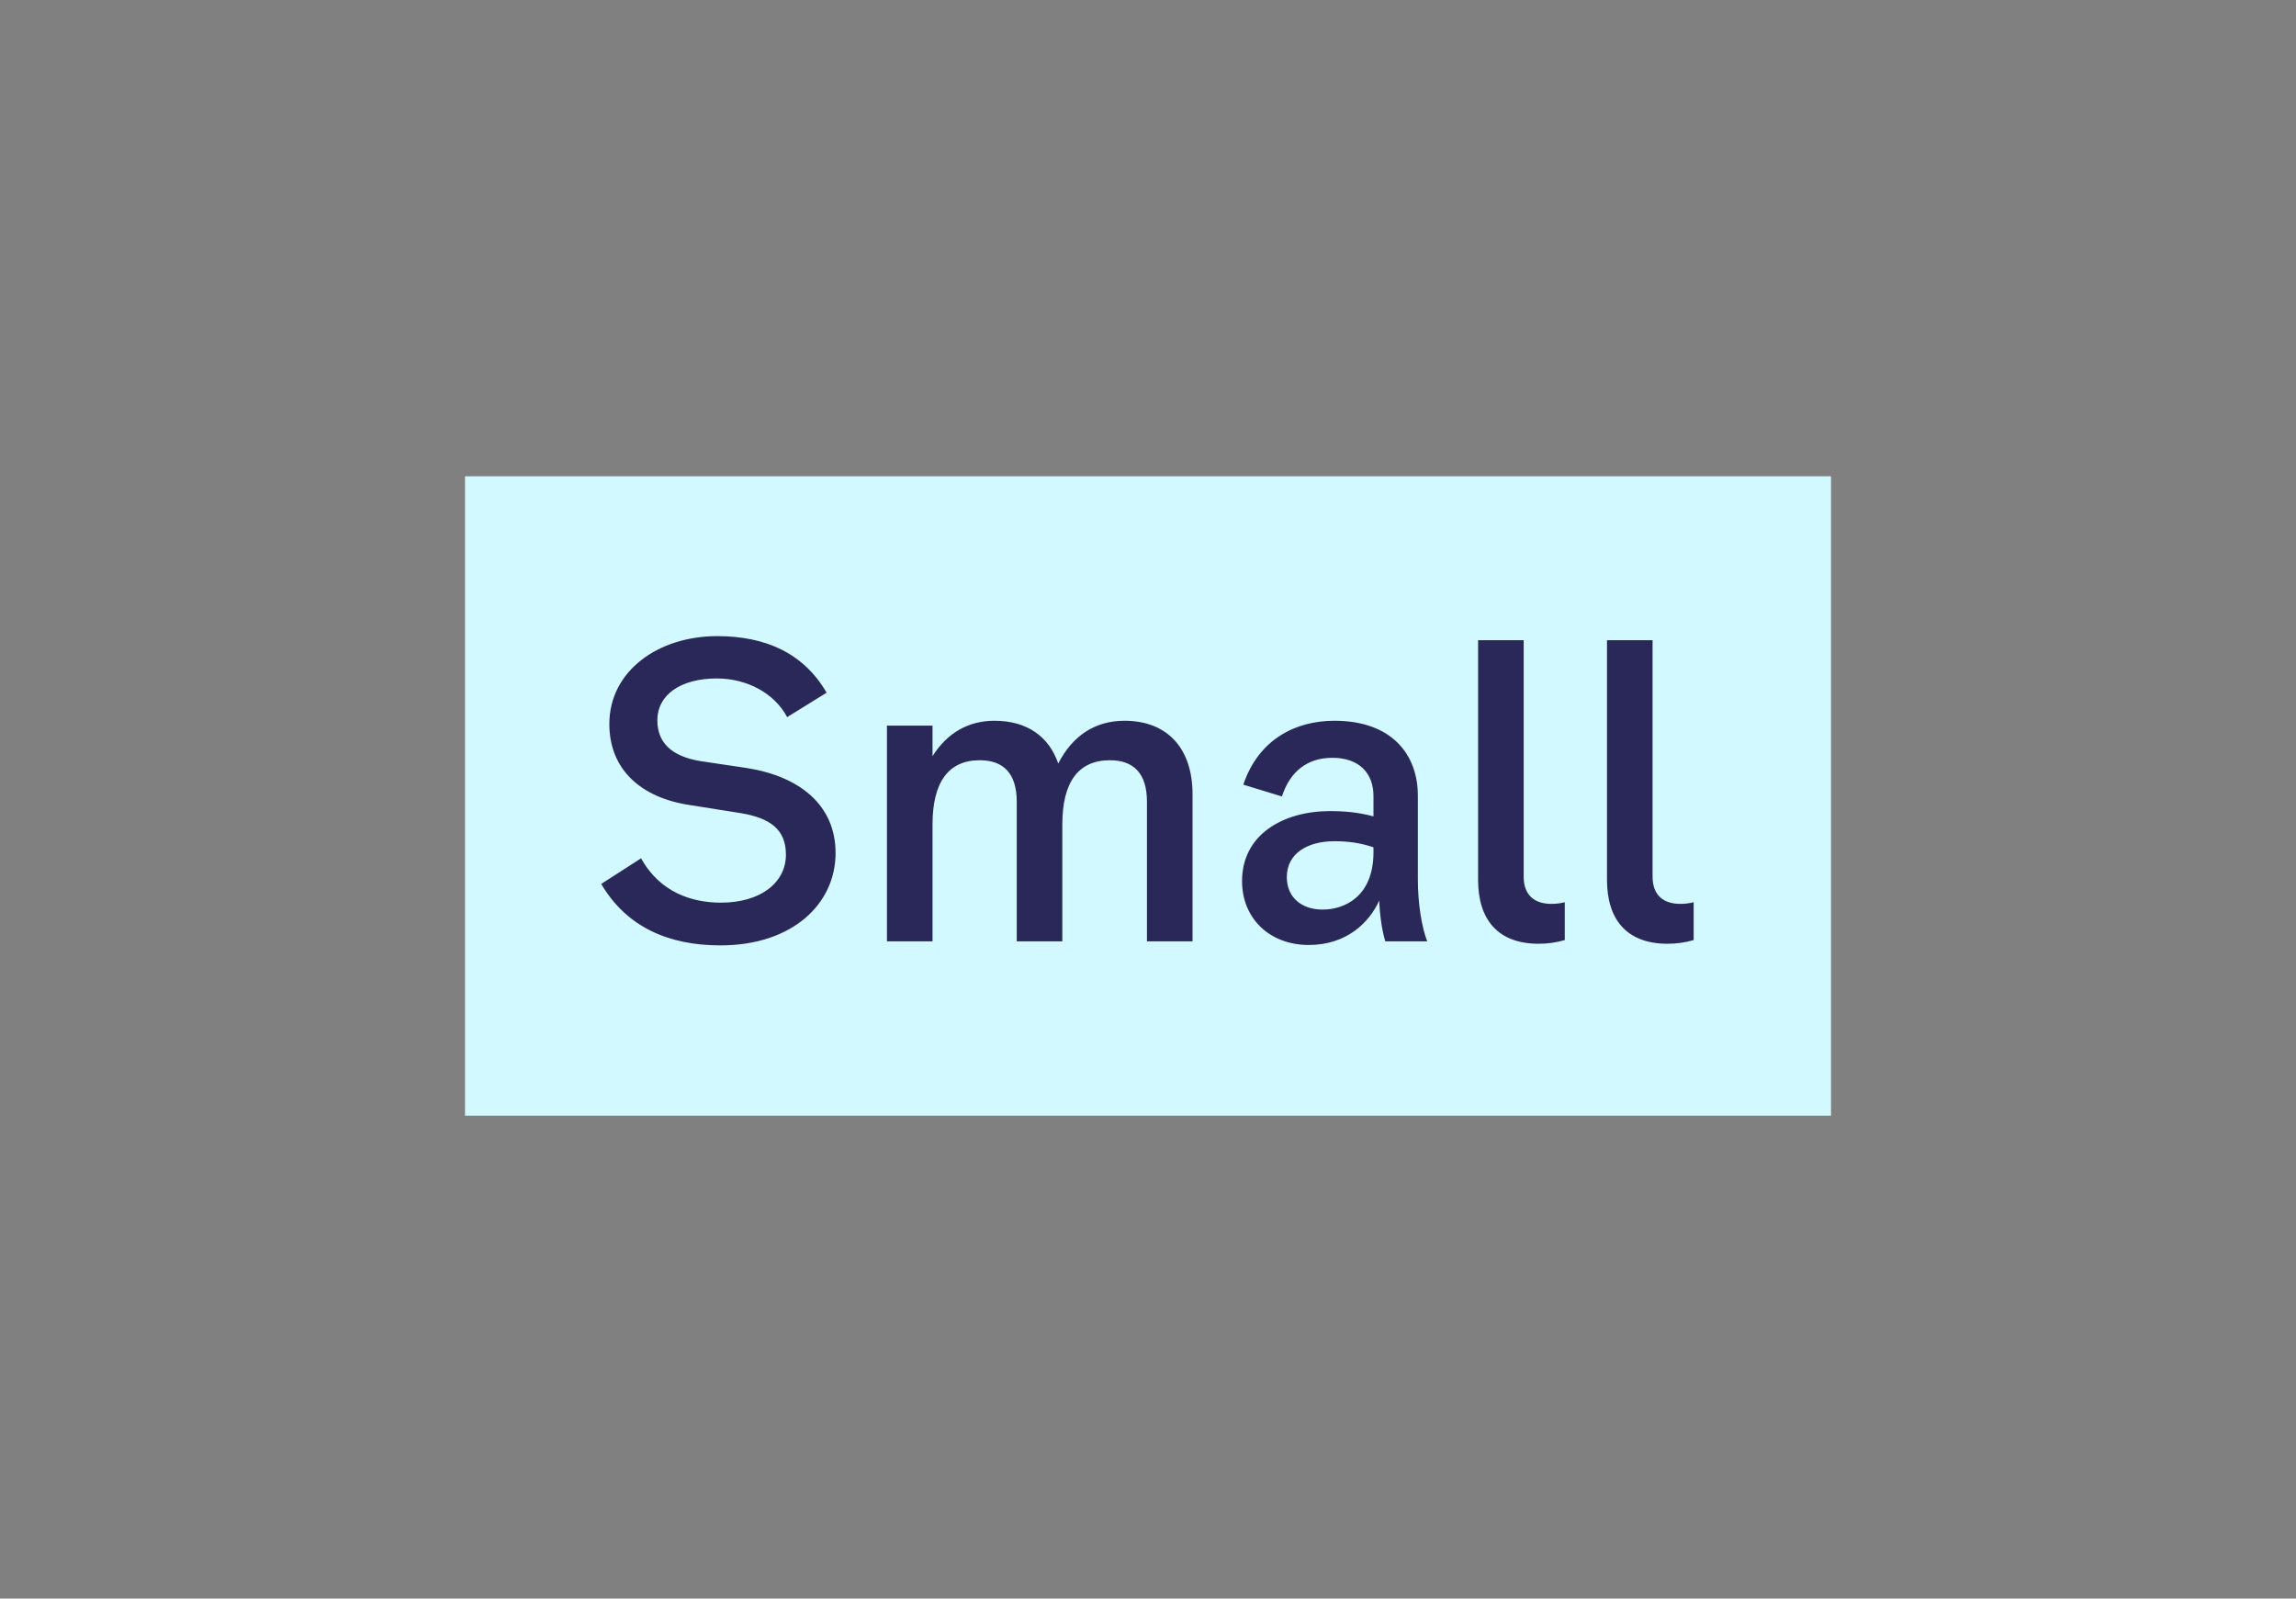
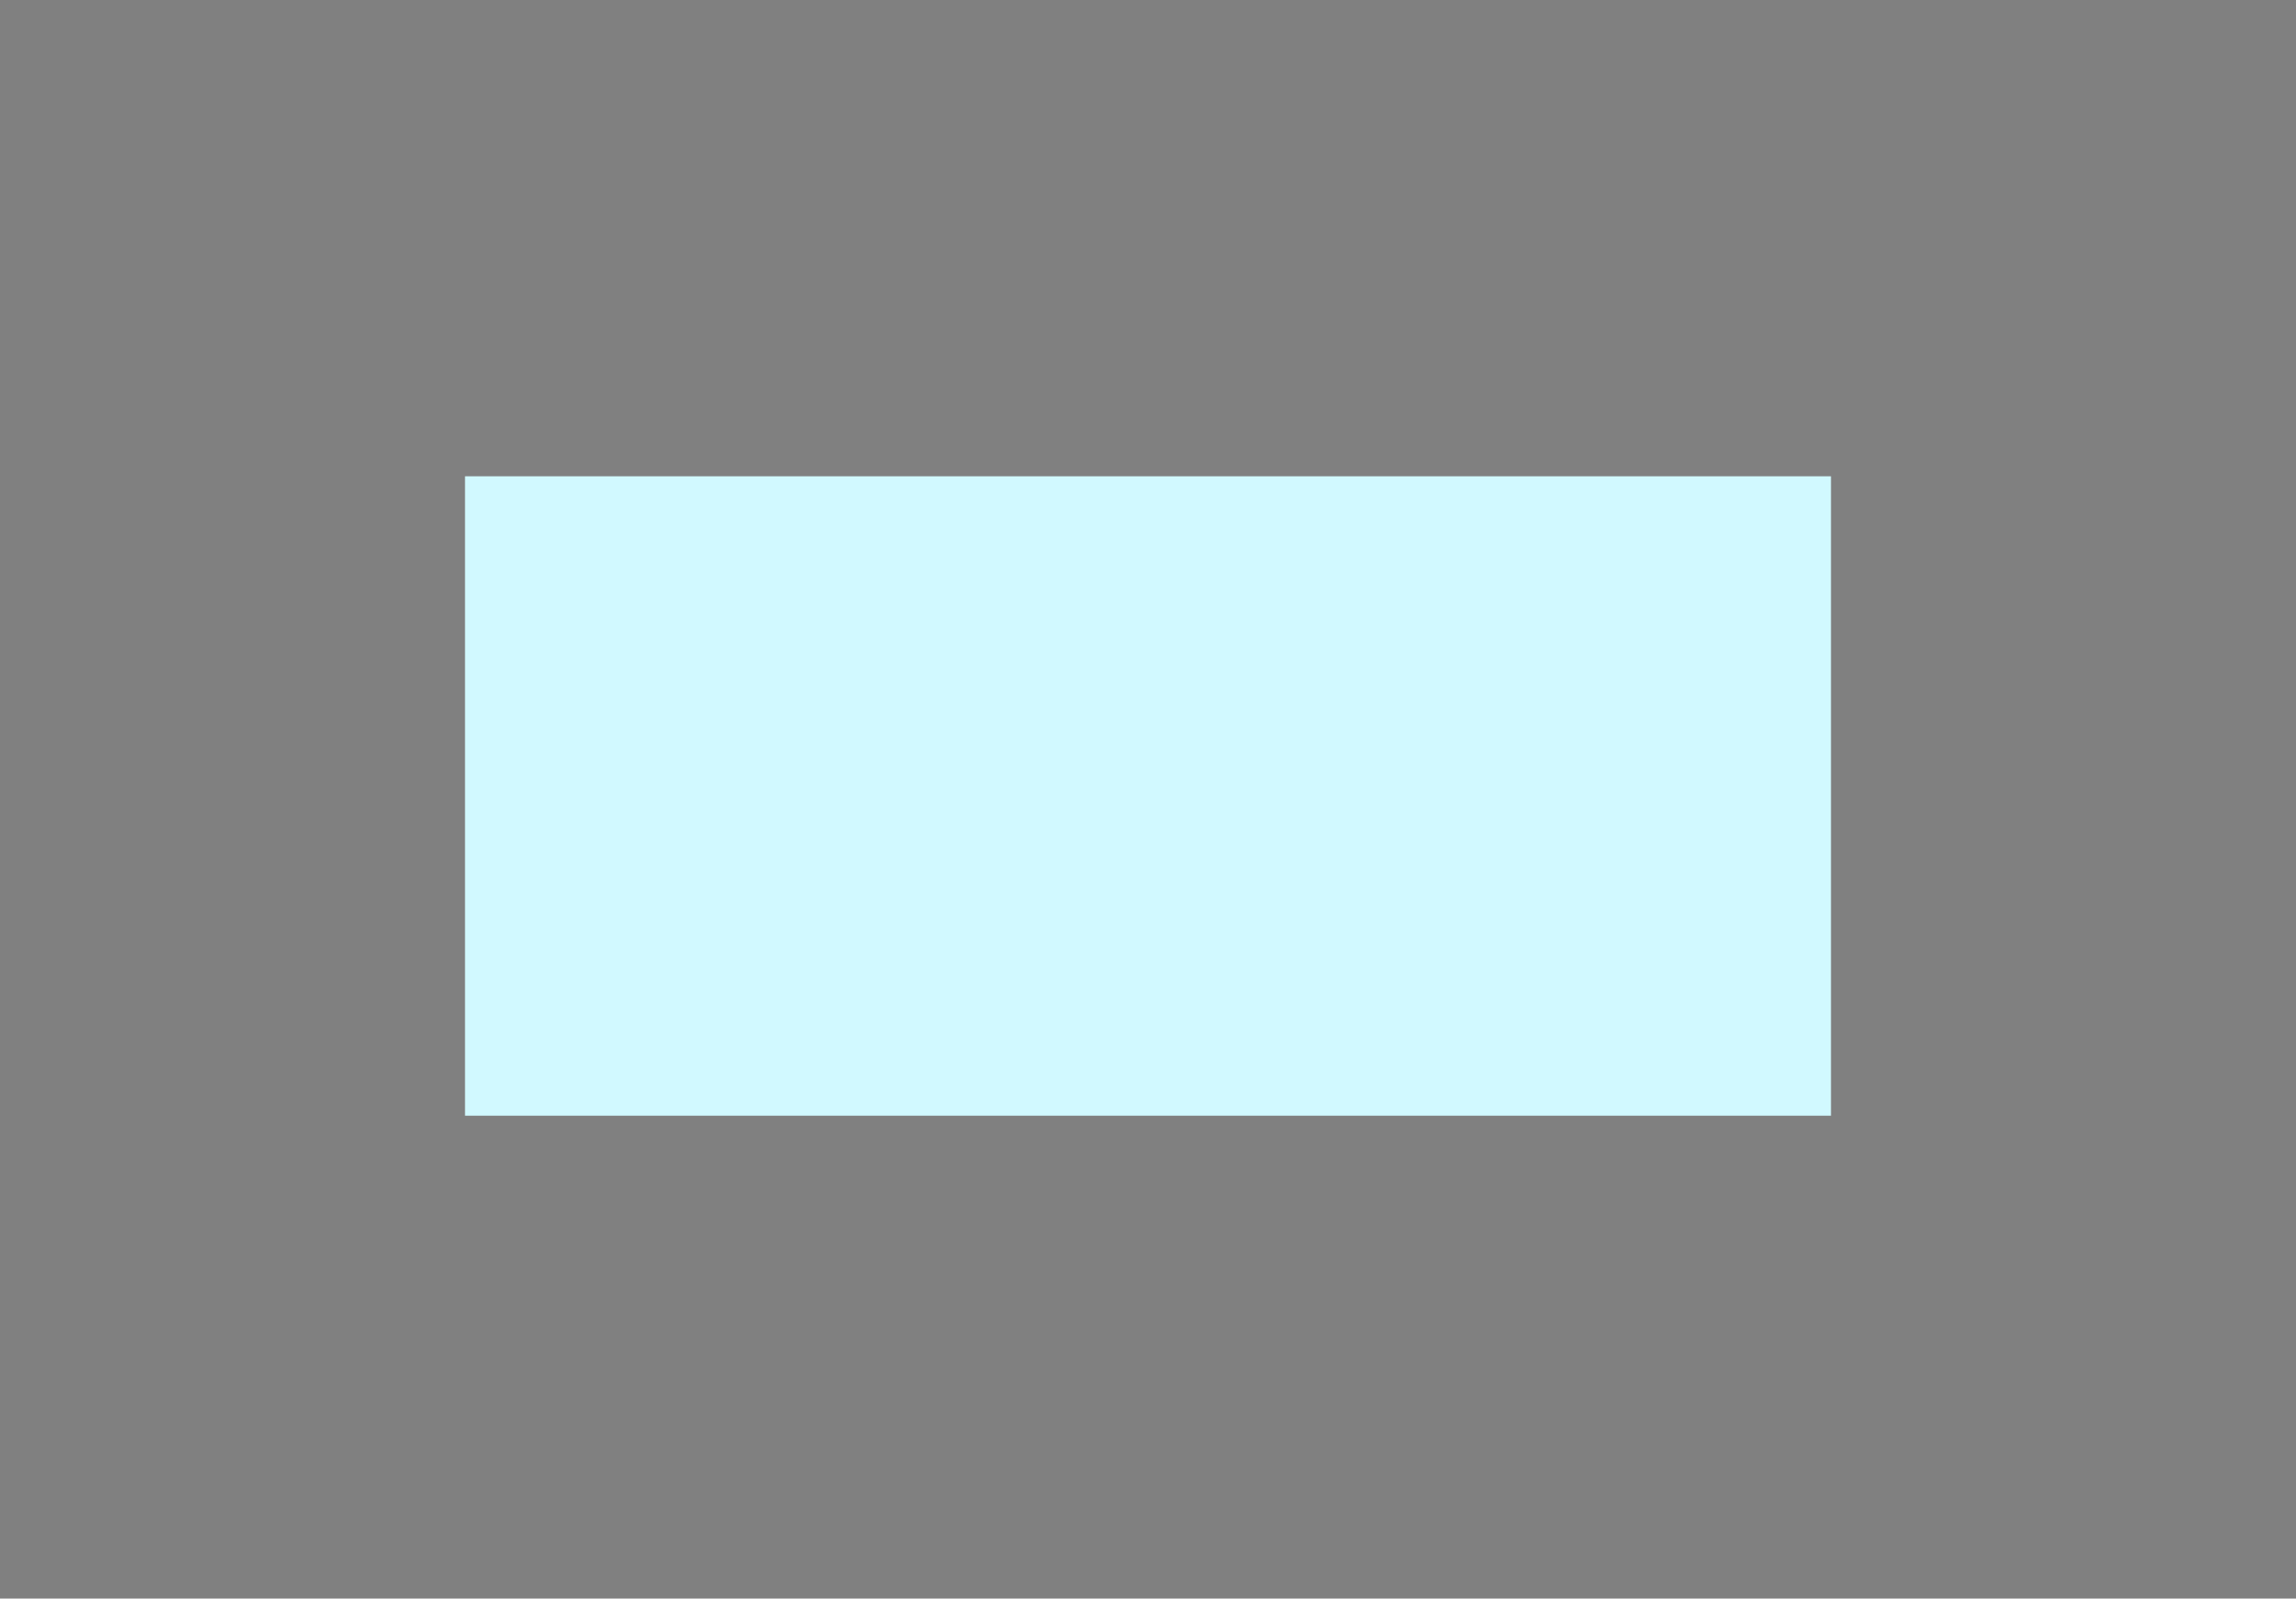
<svg xmlns="http://www.w3.org/2000/svg" width="79" height="55" viewBox="0 0 79 55" fill="none">
  <rect x="0" y="0" width="79" height="55" fill="#808080" stroke="none" />
  <rect width="47" height="22" transform="translate(16 16.387)" fill="#D1F9FF" />
-   <path d="M20.966 24.911C20.966 23.077 22.66 21.887 24.676 21.887C26.328 21.887 27.644 22.461 28.442 23.833L27.084 24.673C26.636 23.833 25.684 23.343 24.662 23.343C23.444 23.343 22.618 23.889 22.618 24.785C22.618 25.527 23.08 26.017 24.088 26.185L25.684 26.423C27.49 26.703 28.75 27.683 28.75 29.349C28.75 31.099 27.266 32.527 24.788 32.527C23.024 32.527 21.568 31.911 20.686 30.413L22.058 29.531C22.716 30.721 23.836 31.057 24.802 31.057C26.188 31.057 27.042 30.357 27.042 29.405C27.042 28.537 26.496 28.145 25.488 27.977L23.724 27.697C22.058 27.445 20.966 26.479 20.966 24.911ZM38.694 24.799C40.178 24.799 41.032 25.765 41.032 27.319V32.387H39.464V27.585C39.464 26.605 39.002 26.157 38.19 26.157C37.098 26.157 36.552 26.913 36.552 28.369V32.387H34.984V27.585C34.984 26.605 34.522 26.157 33.71 26.157C32.632 26.157 32.086 26.913 32.086 28.369V32.387H30.518V24.967H32.086V26.017C32.59 25.219 33.318 24.799 34.214 24.799C35.348 24.799 36.09 25.345 36.412 26.269C36.916 25.289 37.7 24.799 38.694 24.799ZM49.106 32.387H47.664C47.553 32.009 47.483 31.561 47.455 30.987C47.105 31.757 46.321 32.513 45.032 32.513C43.688 32.513 42.736 31.603 42.736 30.315C42.736 28.705 44.164 27.907 45.761 27.907C46.264 27.907 46.74 27.949 47.258 28.089V27.389C47.258 26.591 46.755 26.073 45.844 26.073C44.99 26.073 44.389 26.535 44.108 27.403L42.779 26.997C43.31 25.429 44.584 24.799 45.914 24.799C47.889 24.799 48.785 25.961 48.785 27.375V30.245C48.785 31.127 48.925 31.911 49.106 32.387ZM47.258 29.321V29.153C46.81 28.999 46.377 28.943 45.914 28.943C44.99 28.943 44.276 29.363 44.276 30.175C44.276 30.861 44.767 31.295 45.508 31.295C46.264 31.295 47.258 30.847 47.258 29.321ZM53.84 32.345C53.546 32.429 53.252 32.471 52.944 32.471C51.53 32.471 50.858 31.631 50.858 30.273V22.027H52.426V30.161C52.426 30.805 52.804 31.099 53.378 31.099C53.518 31.099 53.672 31.085 53.84 31.043V32.345ZM58.275 32.345C57.981 32.429 57.687 32.471 57.379 32.471C55.965 32.471 55.293 31.631 55.293 30.273V22.027H56.861V30.161C56.861 30.805 57.239 31.099 57.813 31.099C57.953 31.099 58.107 31.085 58.275 31.043V32.345Z" fill="#2A2859" />
</svg>